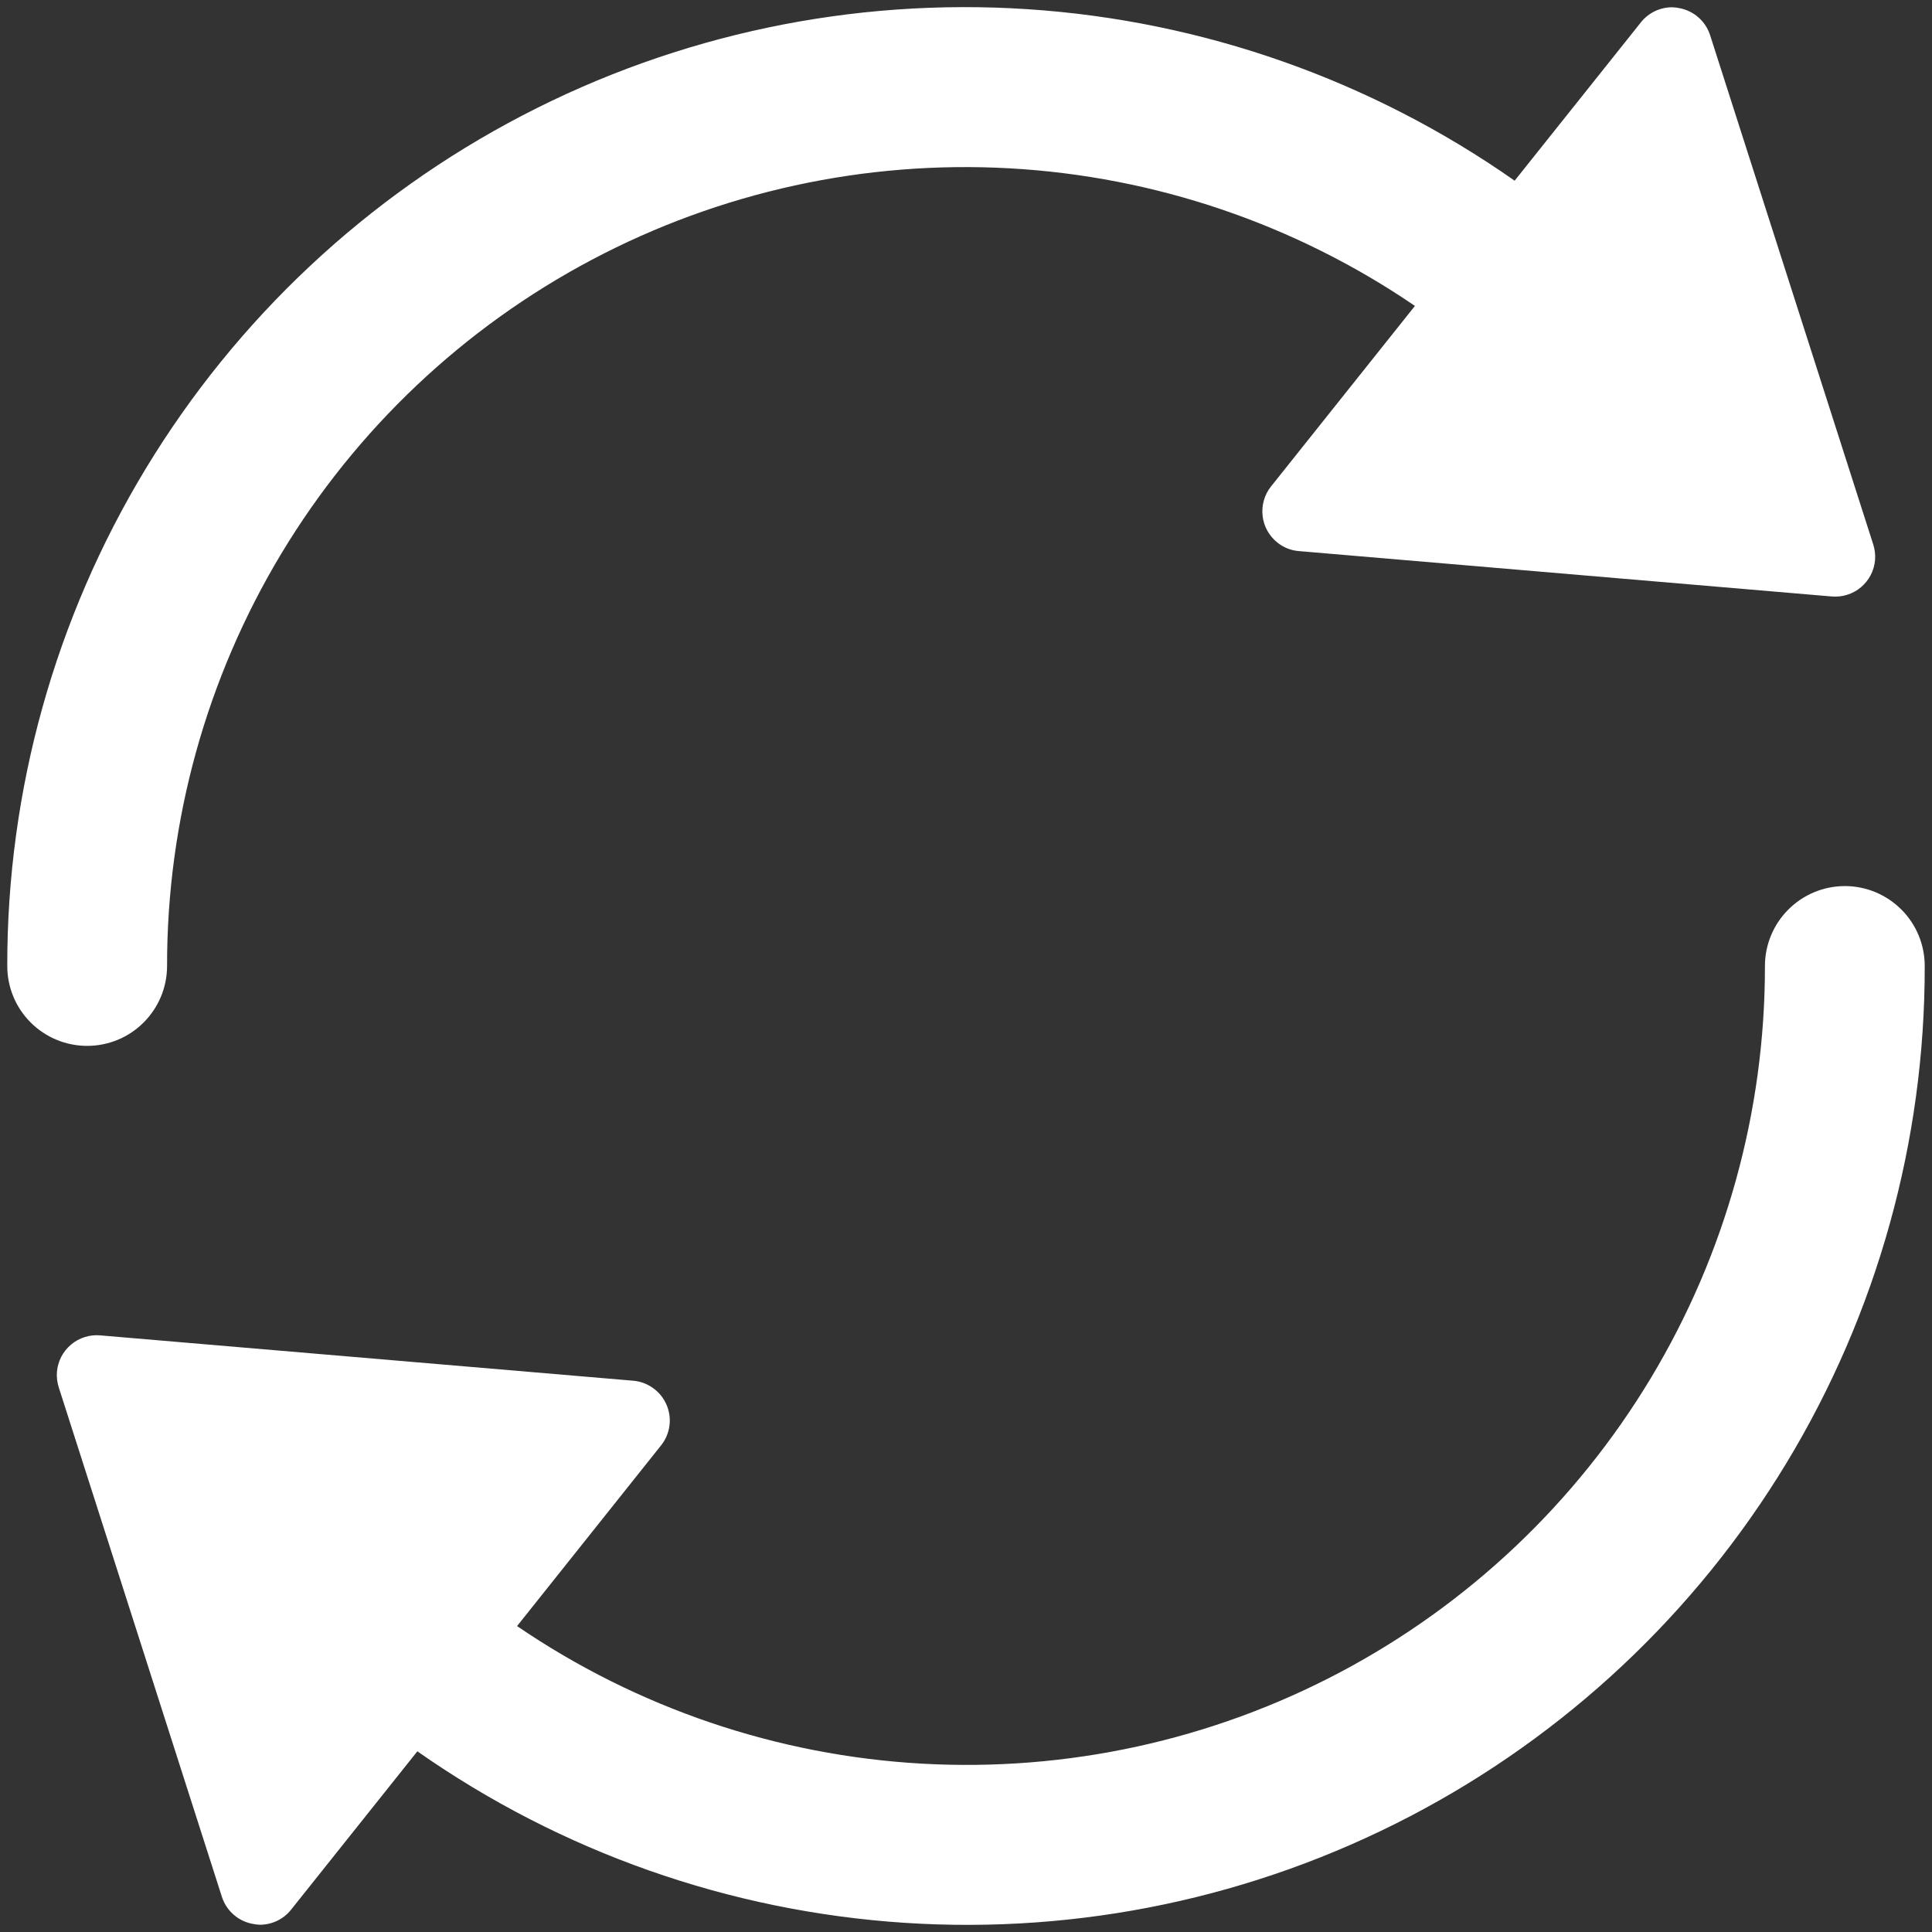
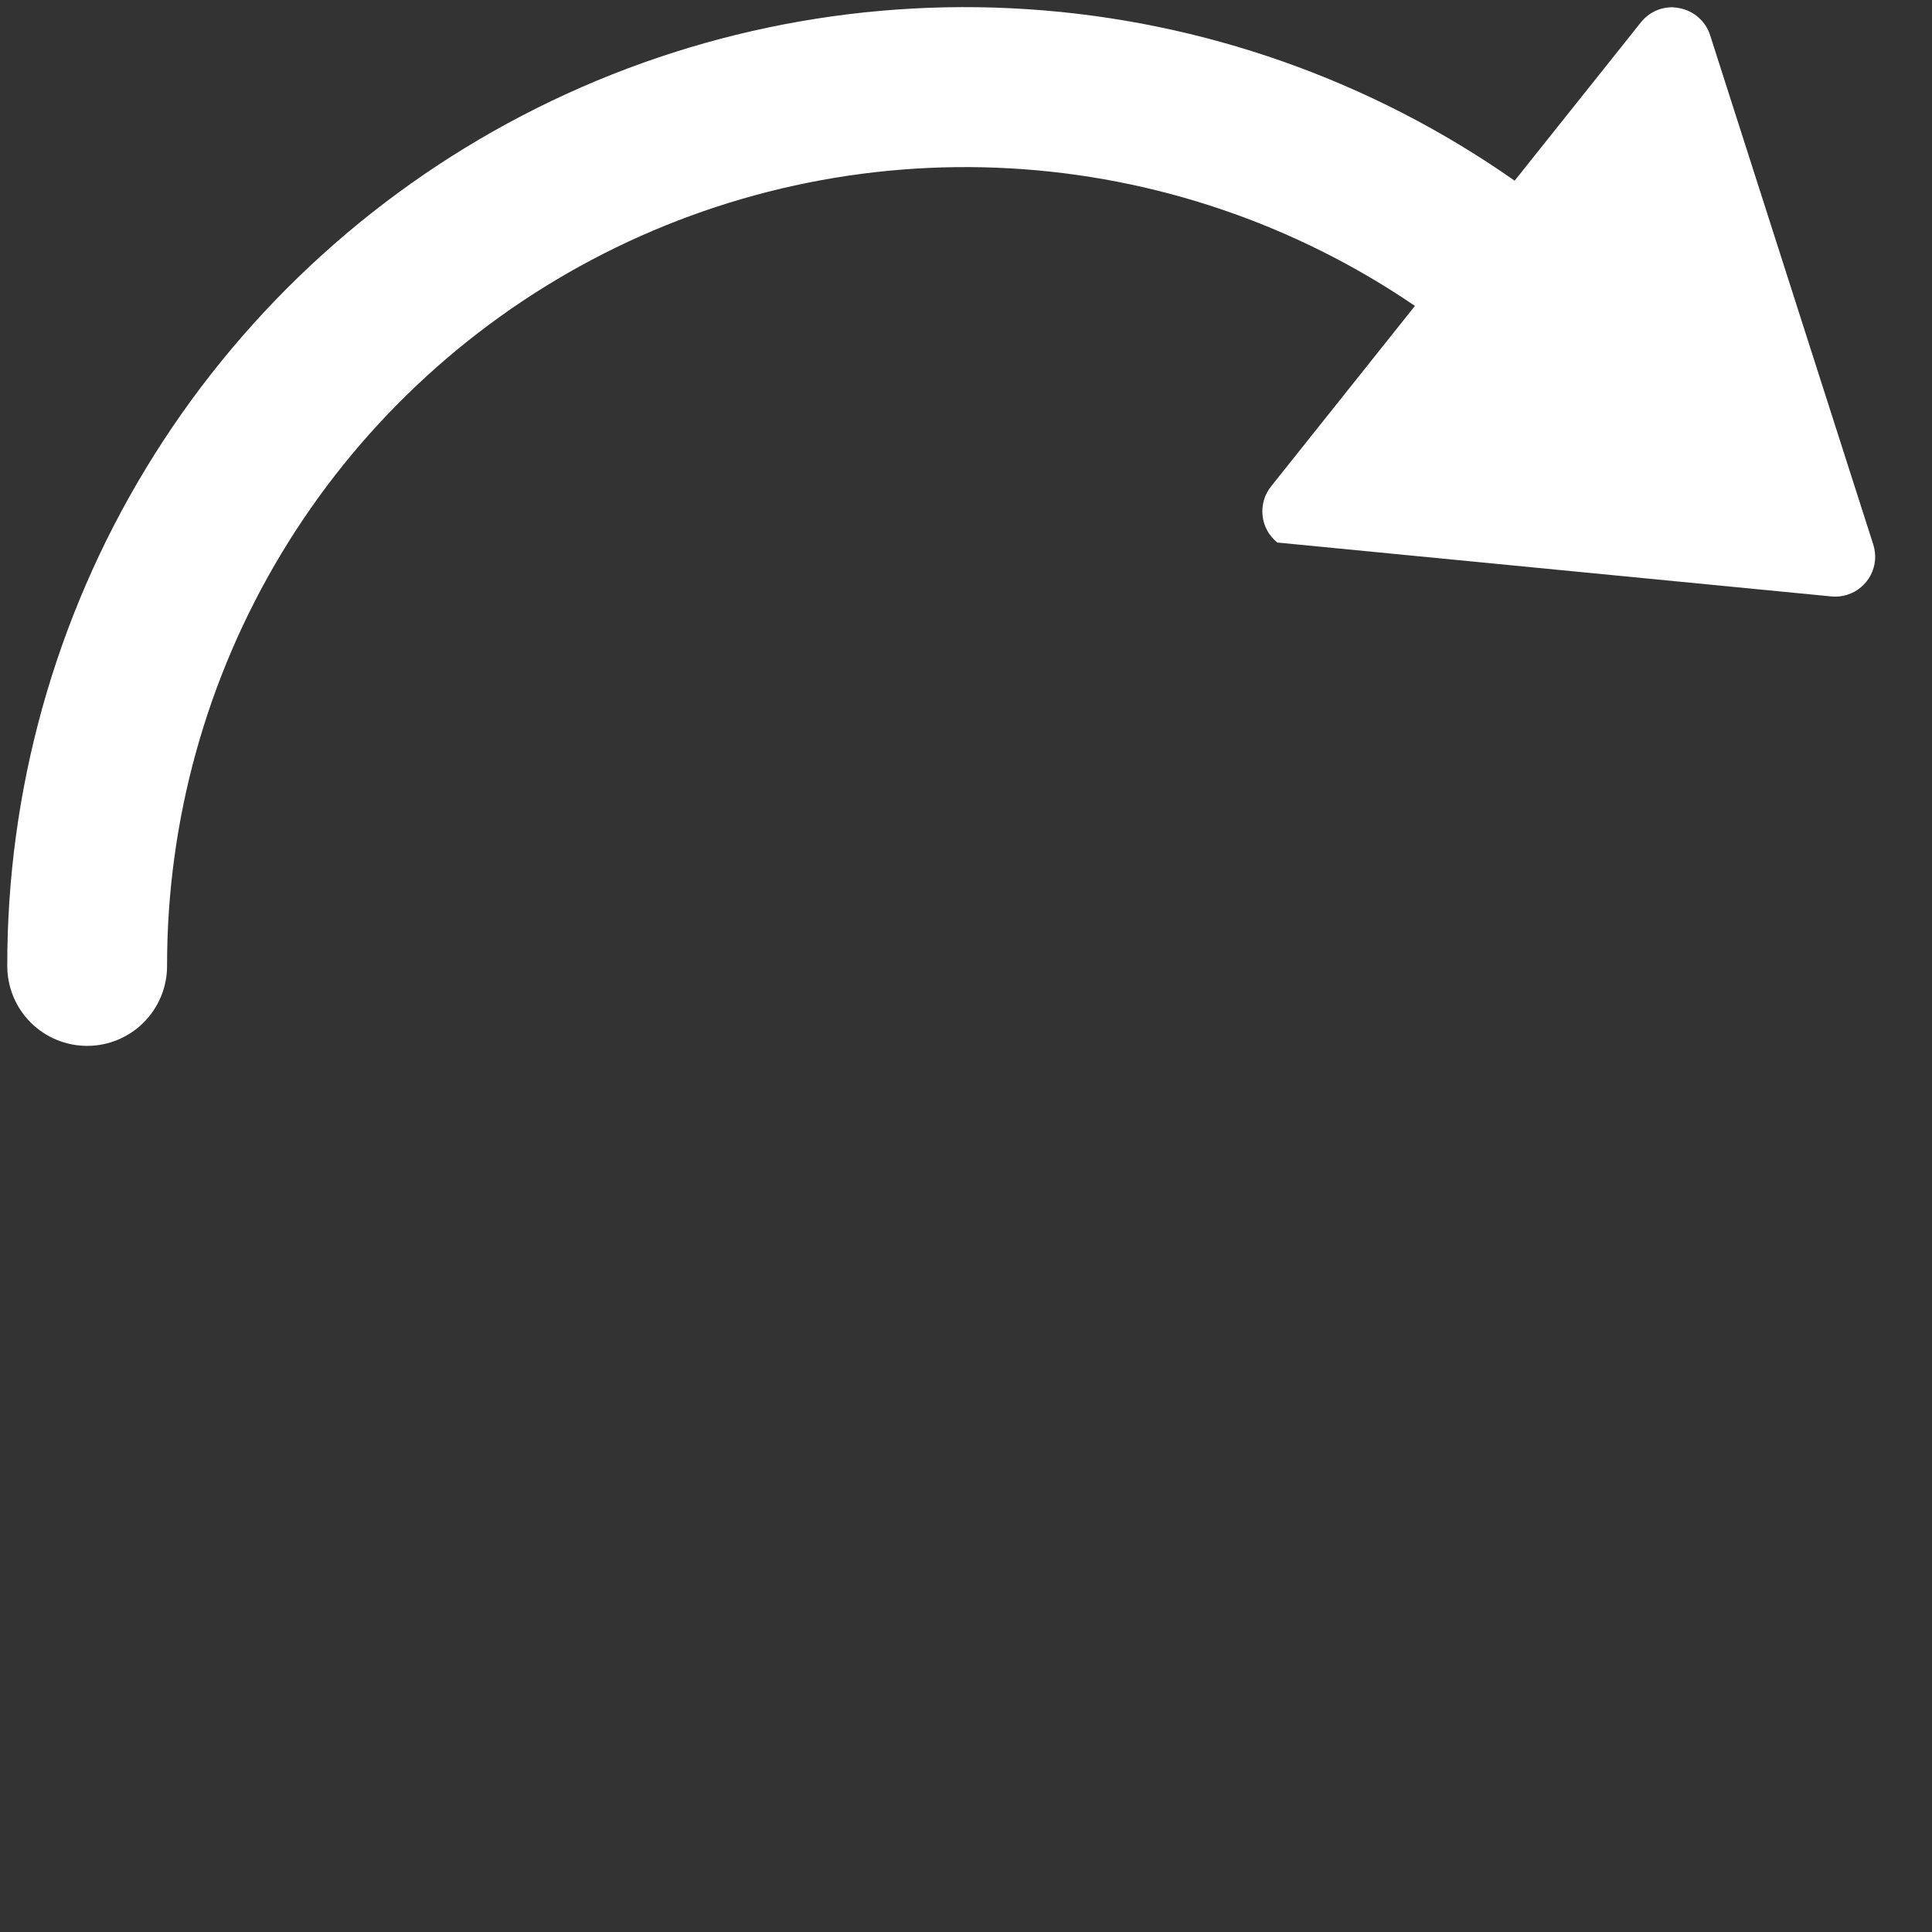
<svg xmlns="http://www.w3.org/2000/svg" width="38" height="38" viewBox="0 0 38 38" fill="none">
  <rect x="0" y="0" width="38" height="38" fill="#333333" stroke="none" />
  <g clip-path="url(#clip0_214_114)">
-     <path d="M3.286 19C3.283 16.143 4.059 13.339 5.532 10.891C7.005 8.443 9.118 6.444 11.643 5.108C14.168 3.772 17.011 3.151 19.863 3.311C22.715 3.471 25.47 4.407 27.83 6.017L24.997 9.571C24.868 9.734 24.81 9.942 24.834 10.148C24.857 10.354 24.962 10.542 25.124 10.671C25.244 10.768 25.391 10.827 25.545 10.839L36.03 11.732C36.132 11.741 36.236 11.729 36.334 11.698C36.433 11.667 36.524 11.617 36.603 11.55C36.682 11.483 36.747 11.402 36.795 11.31C36.842 11.219 36.871 11.118 36.88 11.015C36.888 10.913 36.876 10.809 36.845 10.711L33.636 0.693C33.593 0.558 33.514 0.437 33.407 0.343C33.301 0.249 33.171 0.186 33.031 0.16C32.984 0.15 32.936 0.144 32.888 0.143C32.77 0.143 32.654 0.17 32.547 0.221C32.441 0.273 32.347 0.347 32.274 0.44L29.791 3.554C26.967 1.574 23.654 0.407 20.213 0.181C16.771 -0.046 13.334 0.677 10.275 2.271C7.216 3.864 4.654 6.267 2.867 9.217C1.08 12.167 0.138 15.551 0.143 19C0.143 19.417 0.308 19.816 0.603 20.111C0.898 20.406 1.298 20.571 1.714 20.571C2.131 20.571 2.531 20.406 2.825 20.111C3.12 19.816 3.286 19.417 3.286 19Z" fill="white" />
-     <path d="M36.286 17.428C35.869 17.428 35.469 17.594 35.175 17.889C34.88 18.183 34.714 18.583 34.714 19C34.717 21.857 33.941 24.66 32.468 27.108C30.995 29.557 28.882 31.556 26.357 32.892C23.832 34.228 20.989 34.849 18.137 34.689C15.285 34.529 12.53 33.593 10.17 31.983L13.003 28.428C13.092 28.317 13.148 28.184 13.167 28.043C13.186 27.902 13.166 27.759 13.109 27.629C13.053 27.498 12.963 27.386 12.847 27.303C12.732 27.22 12.597 27.169 12.455 27.157L1.97 26.265C1.868 26.256 1.764 26.267 1.666 26.299C1.567 26.33 1.476 26.38 1.397 26.447C1.318 26.513 1.253 26.595 1.205 26.686C1.158 26.778 1.129 26.878 1.12 26.981C1.112 27.084 1.124 27.188 1.155 27.286L4.364 37.307C4.407 37.442 4.486 37.563 4.593 37.657C4.699 37.751 4.829 37.814 4.969 37.84C5.016 37.85 5.064 37.856 5.112 37.857C5.23 37.857 5.346 37.83 5.453 37.779C5.559 37.727 5.653 37.653 5.726 37.56L8.209 34.446C11.033 36.426 14.346 37.593 17.787 37.819C21.229 38.046 24.666 37.323 27.725 35.729C30.784 34.136 33.346 31.733 35.133 28.783C36.92 25.833 37.862 22.449 37.857 19C37.857 18.583 37.692 18.183 37.397 17.889C37.102 17.594 36.703 17.428 36.286 17.428Z" fill="white" />
+     <path d="M3.286 19C3.283 16.143 4.059 13.339 5.532 10.891C7.005 8.443 9.118 6.444 11.643 5.108C14.168 3.772 17.011 3.151 19.863 3.311C22.715 3.471 25.47 4.407 27.83 6.017L24.997 9.571C24.868 9.734 24.81 9.942 24.834 10.148C24.857 10.354 24.962 10.542 25.124 10.671L36.03 11.732C36.132 11.741 36.236 11.729 36.334 11.698C36.433 11.667 36.524 11.617 36.603 11.55C36.682 11.483 36.747 11.402 36.795 11.31C36.842 11.219 36.871 11.118 36.88 11.015C36.888 10.913 36.876 10.809 36.845 10.711L33.636 0.693C33.593 0.558 33.514 0.437 33.407 0.343C33.301 0.249 33.171 0.186 33.031 0.16C32.984 0.15 32.936 0.144 32.888 0.143C32.77 0.143 32.654 0.17 32.547 0.221C32.441 0.273 32.347 0.347 32.274 0.44L29.791 3.554C26.967 1.574 23.654 0.407 20.213 0.181C16.771 -0.046 13.334 0.677 10.275 2.271C7.216 3.864 4.654 6.267 2.867 9.217C1.08 12.167 0.138 15.551 0.143 19C0.143 19.417 0.308 19.816 0.603 20.111C0.898 20.406 1.298 20.571 1.714 20.571C2.131 20.571 2.531 20.406 2.825 20.111C3.12 19.816 3.286 19.417 3.286 19Z" fill="white" />
  </g>
  <defs>
    <clipPath id="clip0_214_114">
      <rect width="37.714" height="37.714" fill="white" transform="translate(0.143 0.143)" />
    </clipPath>
  </defs>
</svg>